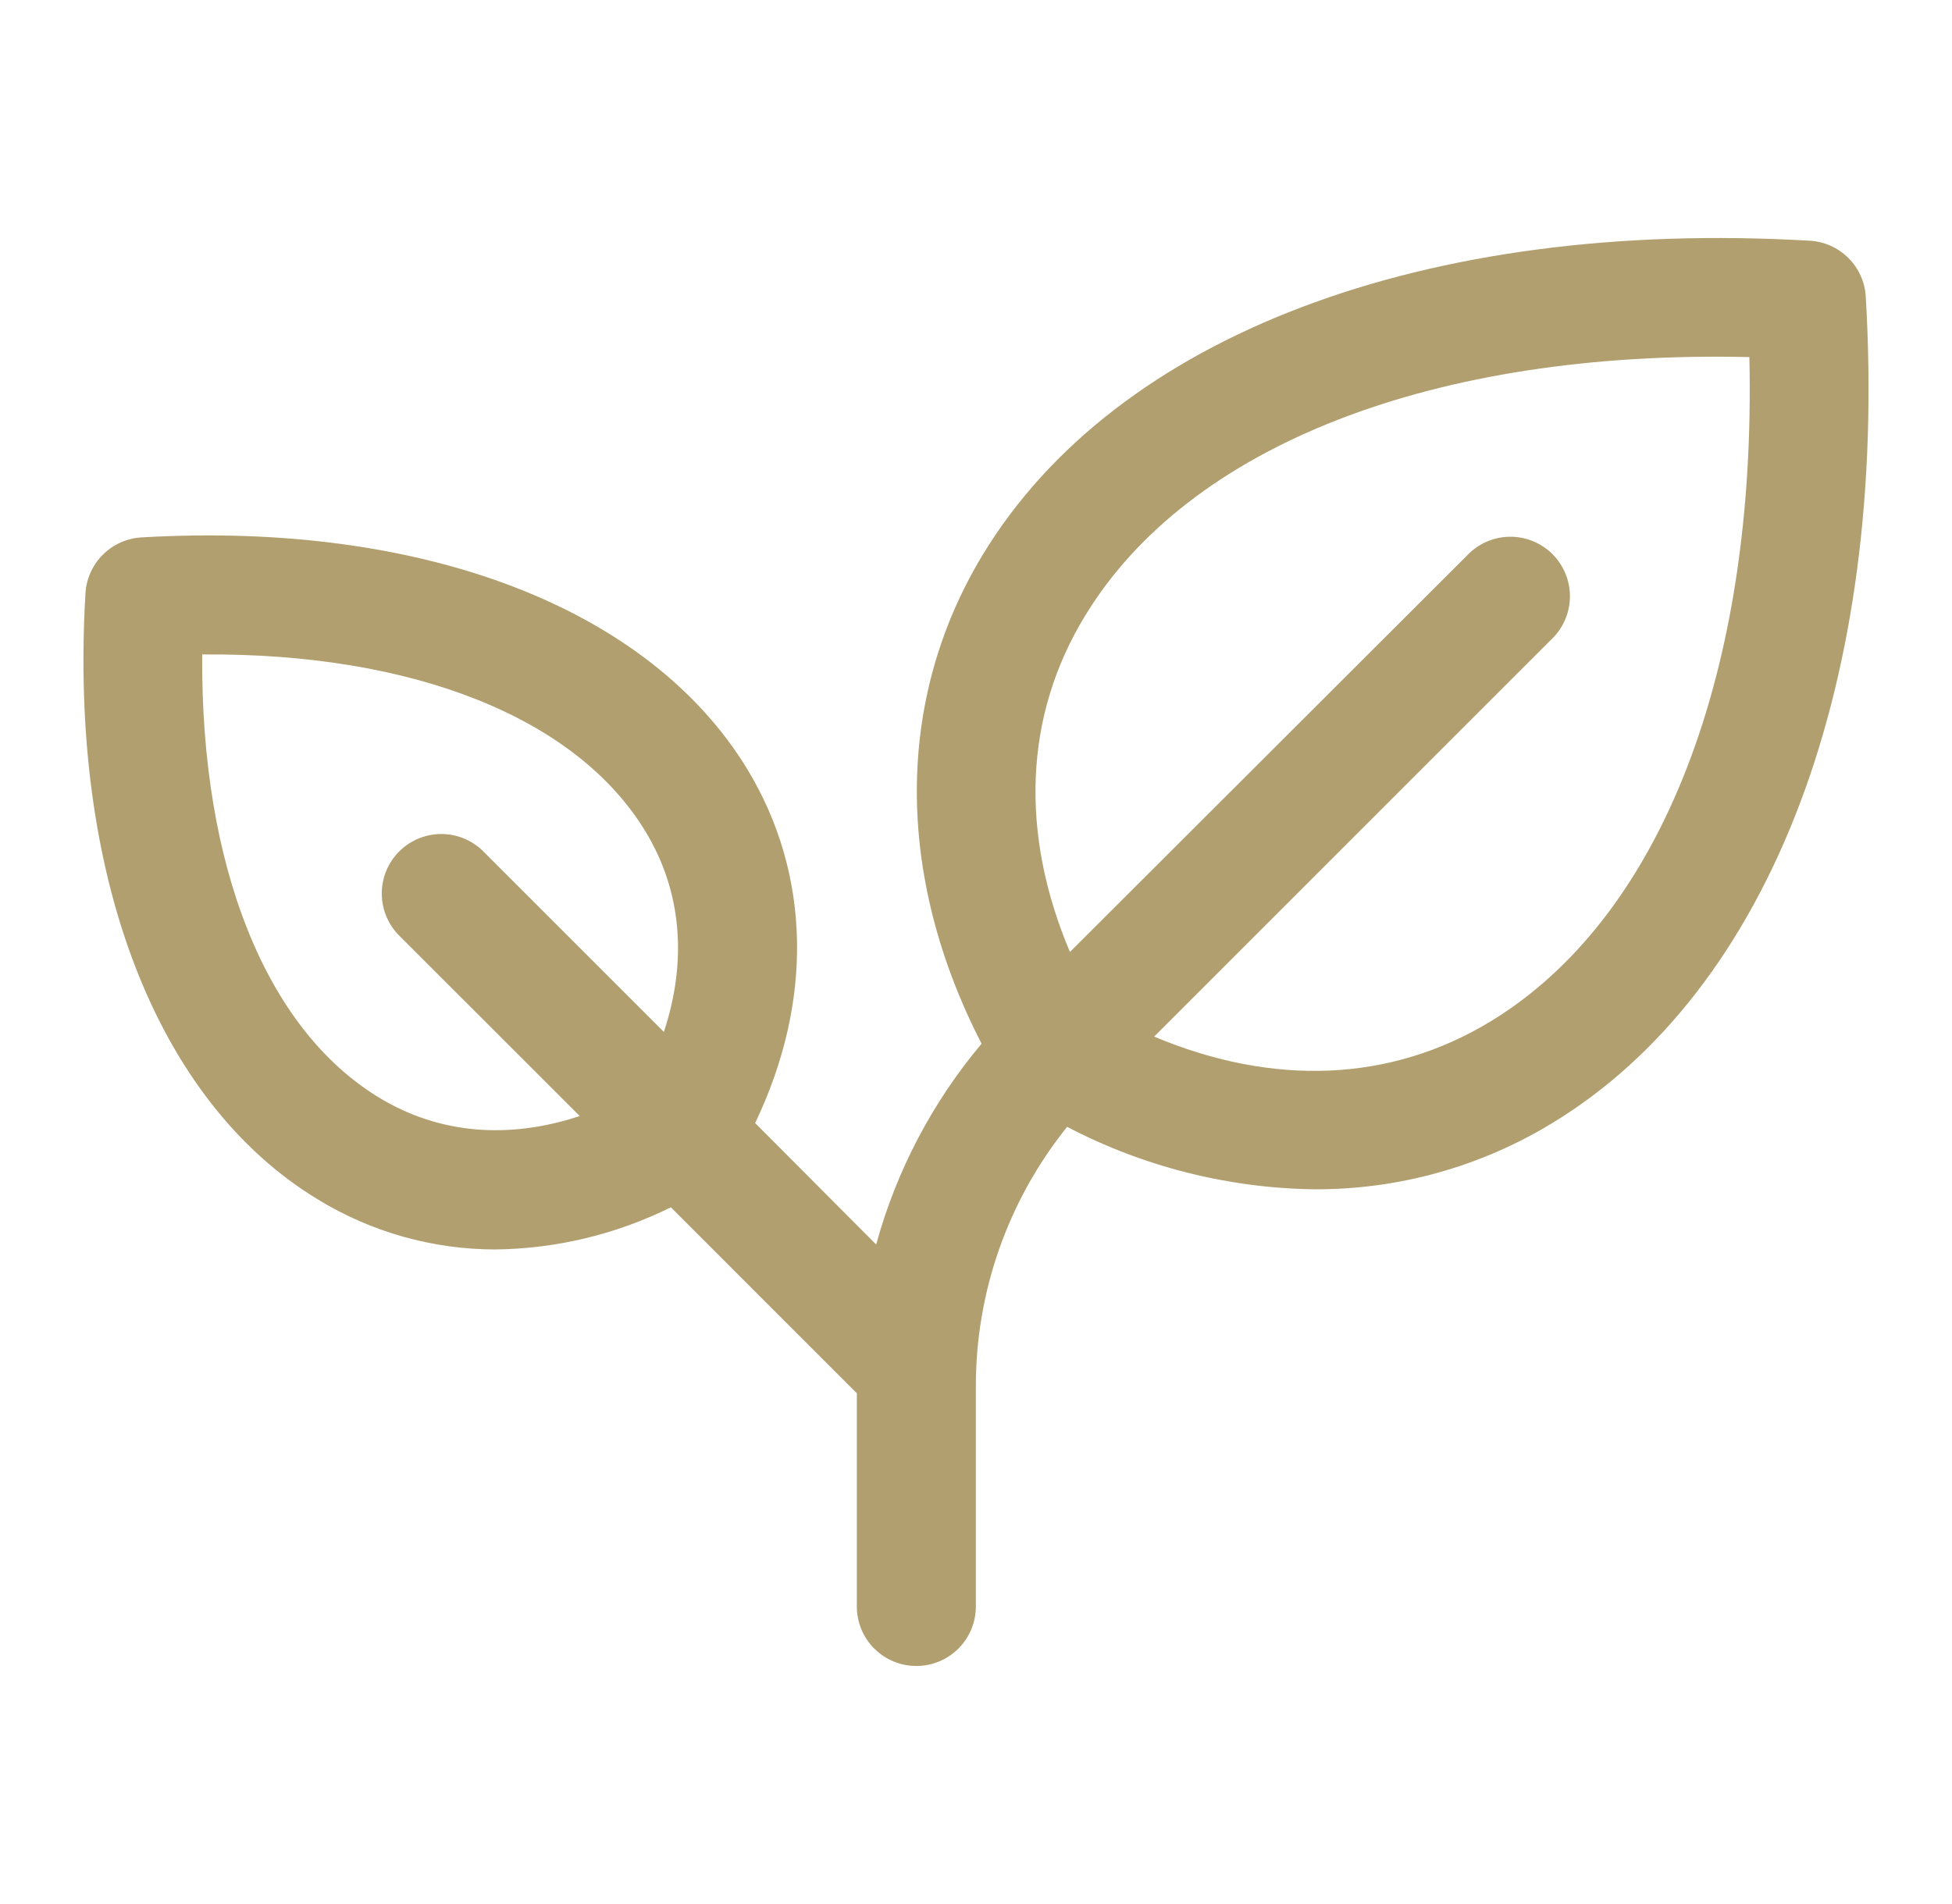
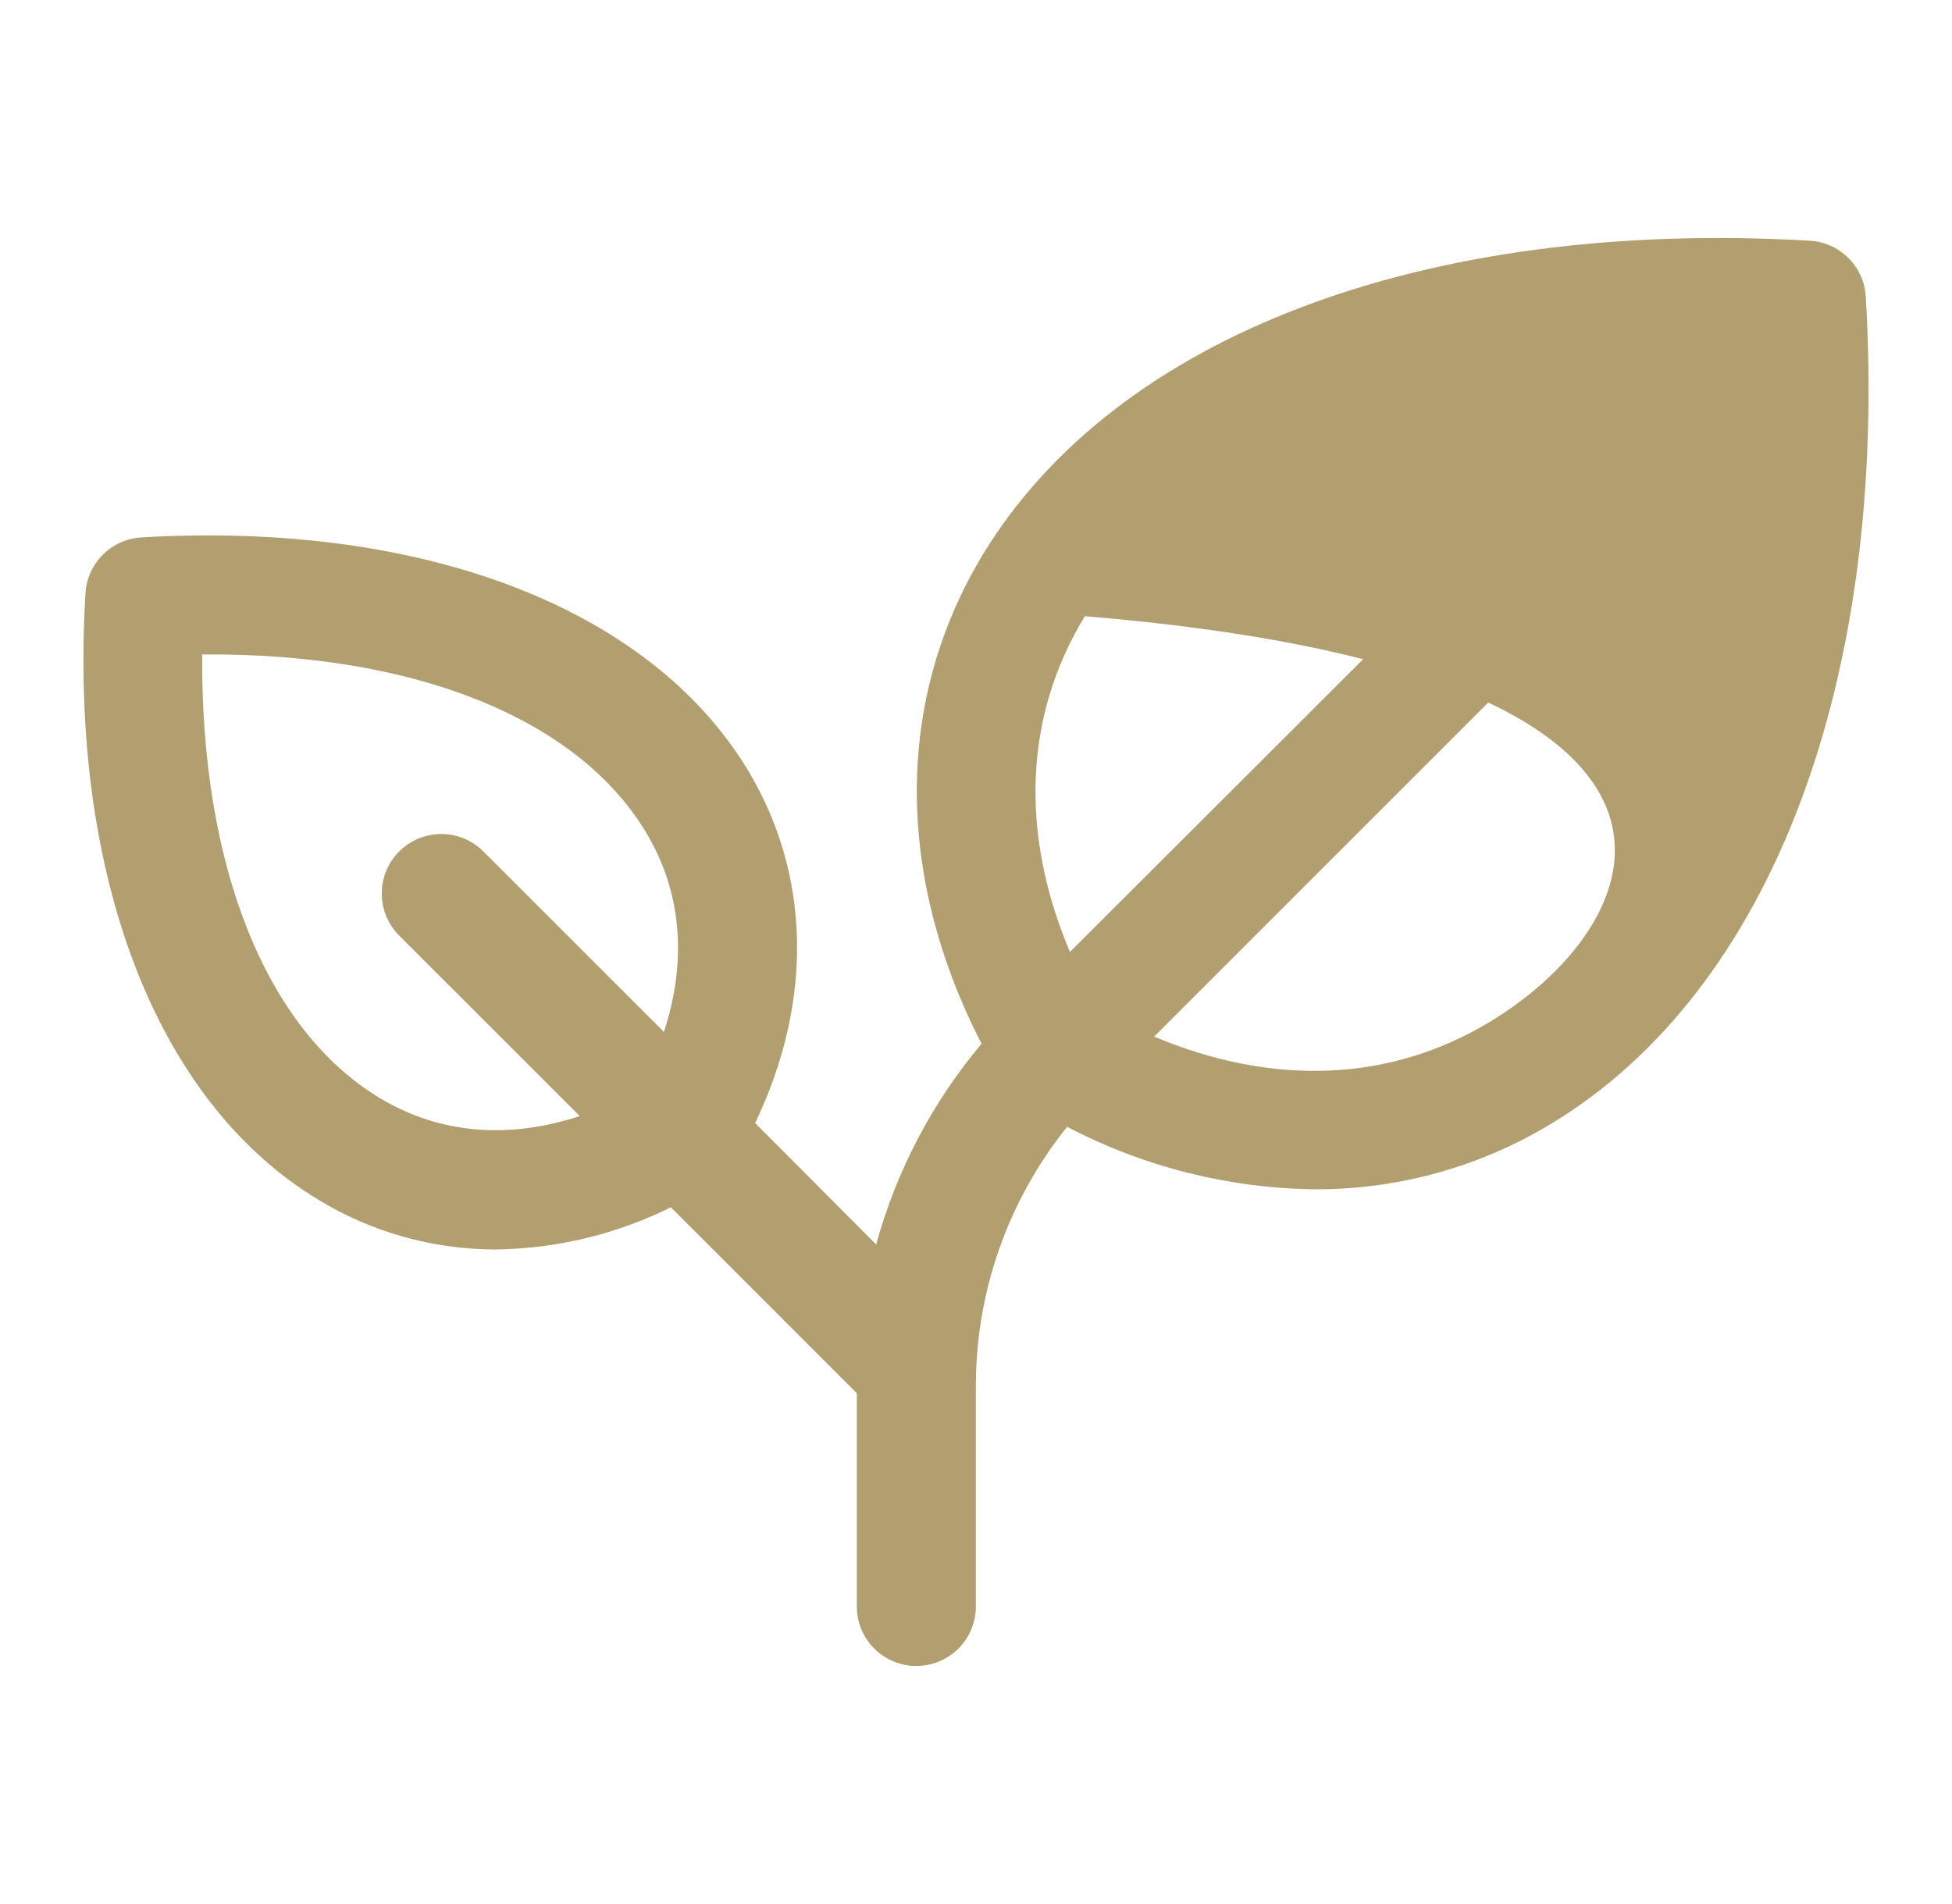
<svg xmlns="http://www.w3.org/2000/svg" width="41" height="40" viewBox="0 0 41 40" fill="none">
-   <path d="M39.189 6.232C39.171 5.926 39.042 5.638 38.825 5.421C38.608 5.205 38.32 5.075 38.014 5.057C29.927 4.588 23.433 7.048 20.642 11.654C18.798 14.699 18.802 18.398 20.617 21.926C19.584 23.156 18.828 24.595 18.403 26.145L15.861 23.593C17.083 21.041 17.036 18.382 15.705 16.173C13.642 12.768 8.881 10.943 2.97 11.29C2.664 11.308 2.376 11.437 2.159 11.654C1.943 11.871 1.813 12.159 1.795 12.465C1.447 18.376 3.273 23.137 6.678 25.199C7.802 25.886 9.093 26.249 10.409 26.249C11.687 26.233 12.945 25.931 14.091 25.363L17.997 29.27V33.749C17.997 34.081 18.128 34.399 18.363 34.633C18.597 34.868 18.915 34.999 19.247 34.999C19.578 34.999 19.896 34.868 20.131 34.633C20.365 34.399 20.497 34.081 20.497 33.749V29.142C20.491 27.153 21.168 25.223 22.414 23.673C24.022 24.513 25.805 24.963 27.619 24.985C29.372 24.991 31.093 24.512 32.592 23.601C37.198 20.813 39.664 14.32 39.189 6.232ZM7.967 23.062C5.57 21.61 4.214 18.174 4.247 13.749C8.672 13.712 12.108 15.073 13.559 17.47C14.317 18.72 14.441 20.177 13.944 21.679L10.13 17.865C9.893 17.64 9.579 17.517 9.253 17.521C8.927 17.526 8.615 17.657 8.385 17.887C8.154 18.118 8.023 18.429 8.019 18.755C8.015 19.081 8.138 19.396 8.362 19.632L12.177 23.446C10.675 23.943 9.219 23.82 7.967 23.062ZM31.297 21.465C29.203 22.732 26.742 22.829 24.242 21.777L32.631 13.387C32.856 13.15 32.979 12.836 32.975 12.51C32.971 12.184 32.839 11.873 32.609 11.642C32.378 11.412 32.067 11.28 31.741 11.276C31.415 11.272 31.1 11.395 30.864 11.62L22.473 19.999C21.417 17.499 21.512 15.037 22.786 12.945C24.964 9.351 30.13 7.348 36.744 7.502C36.894 14.115 34.894 19.287 31.297 21.465Z" fill="#B19F6F" />
+   <path d="M39.189 6.232C39.171 5.926 39.042 5.638 38.825 5.421C38.608 5.205 38.32 5.075 38.014 5.057C29.927 4.588 23.433 7.048 20.642 11.654C18.798 14.699 18.802 18.398 20.617 21.926C19.584 23.156 18.828 24.595 18.403 26.145L15.861 23.593C17.083 21.041 17.036 18.382 15.705 16.173C13.642 12.768 8.881 10.943 2.97 11.29C2.664 11.308 2.376 11.437 2.159 11.654C1.943 11.871 1.813 12.159 1.795 12.465C1.447 18.376 3.273 23.137 6.678 25.199C7.802 25.886 9.093 26.249 10.409 26.249C11.687 26.233 12.945 25.931 14.091 25.363L17.997 29.27V33.749C17.997 34.081 18.128 34.399 18.363 34.633C18.597 34.868 18.915 34.999 19.247 34.999C19.578 34.999 19.896 34.868 20.131 34.633C20.365 34.399 20.497 34.081 20.497 33.749V29.142C20.491 27.153 21.168 25.223 22.414 23.673C24.022 24.513 25.805 24.963 27.619 24.985C29.372 24.991 31.093 24.512 32.592 23.601C37.198 20.813 39.664 14.32 39.189 6.232ZM7.967 23.062C5.57 21.61 4.214 18.174 4.247 13.749C8.672 13.712 12.108 15.073 13.559 17.47C14.317 18.72 14.441 20.177 13.944 21.679L10.13 17.865C9.893 17.64 9.579 17.517 9.253 17.521C8.927 17.526 8.615 17.657 8.385 17.887C8.154 18.118 8.023 18.429 8.019 18.755C8.015 19.081 8.138 19.396 8.362 19.632L12.177 23.446C10.675 23.943 9.219 23.82 7.967 23.062ZM31.297 21.465C29.203 22.732 26.742 22.829 24.242 21.777L32.631 13.387C32.856 13.15 32.979 12.836 32.975 12.51C32.971 12.184 32.839 11.873 32.609 11.642C32.378 11.412 32.067 11.28 31.741 11.276C31.415 11.272 31.1 11.395 30.864 11.62L22.473 19.999C21.417 17.499 21.512 15.037 22.786 12.945C36.894 14.115 34.894 19.287 31.297 21.465Z" fill="#B19F6F" />
</svg>